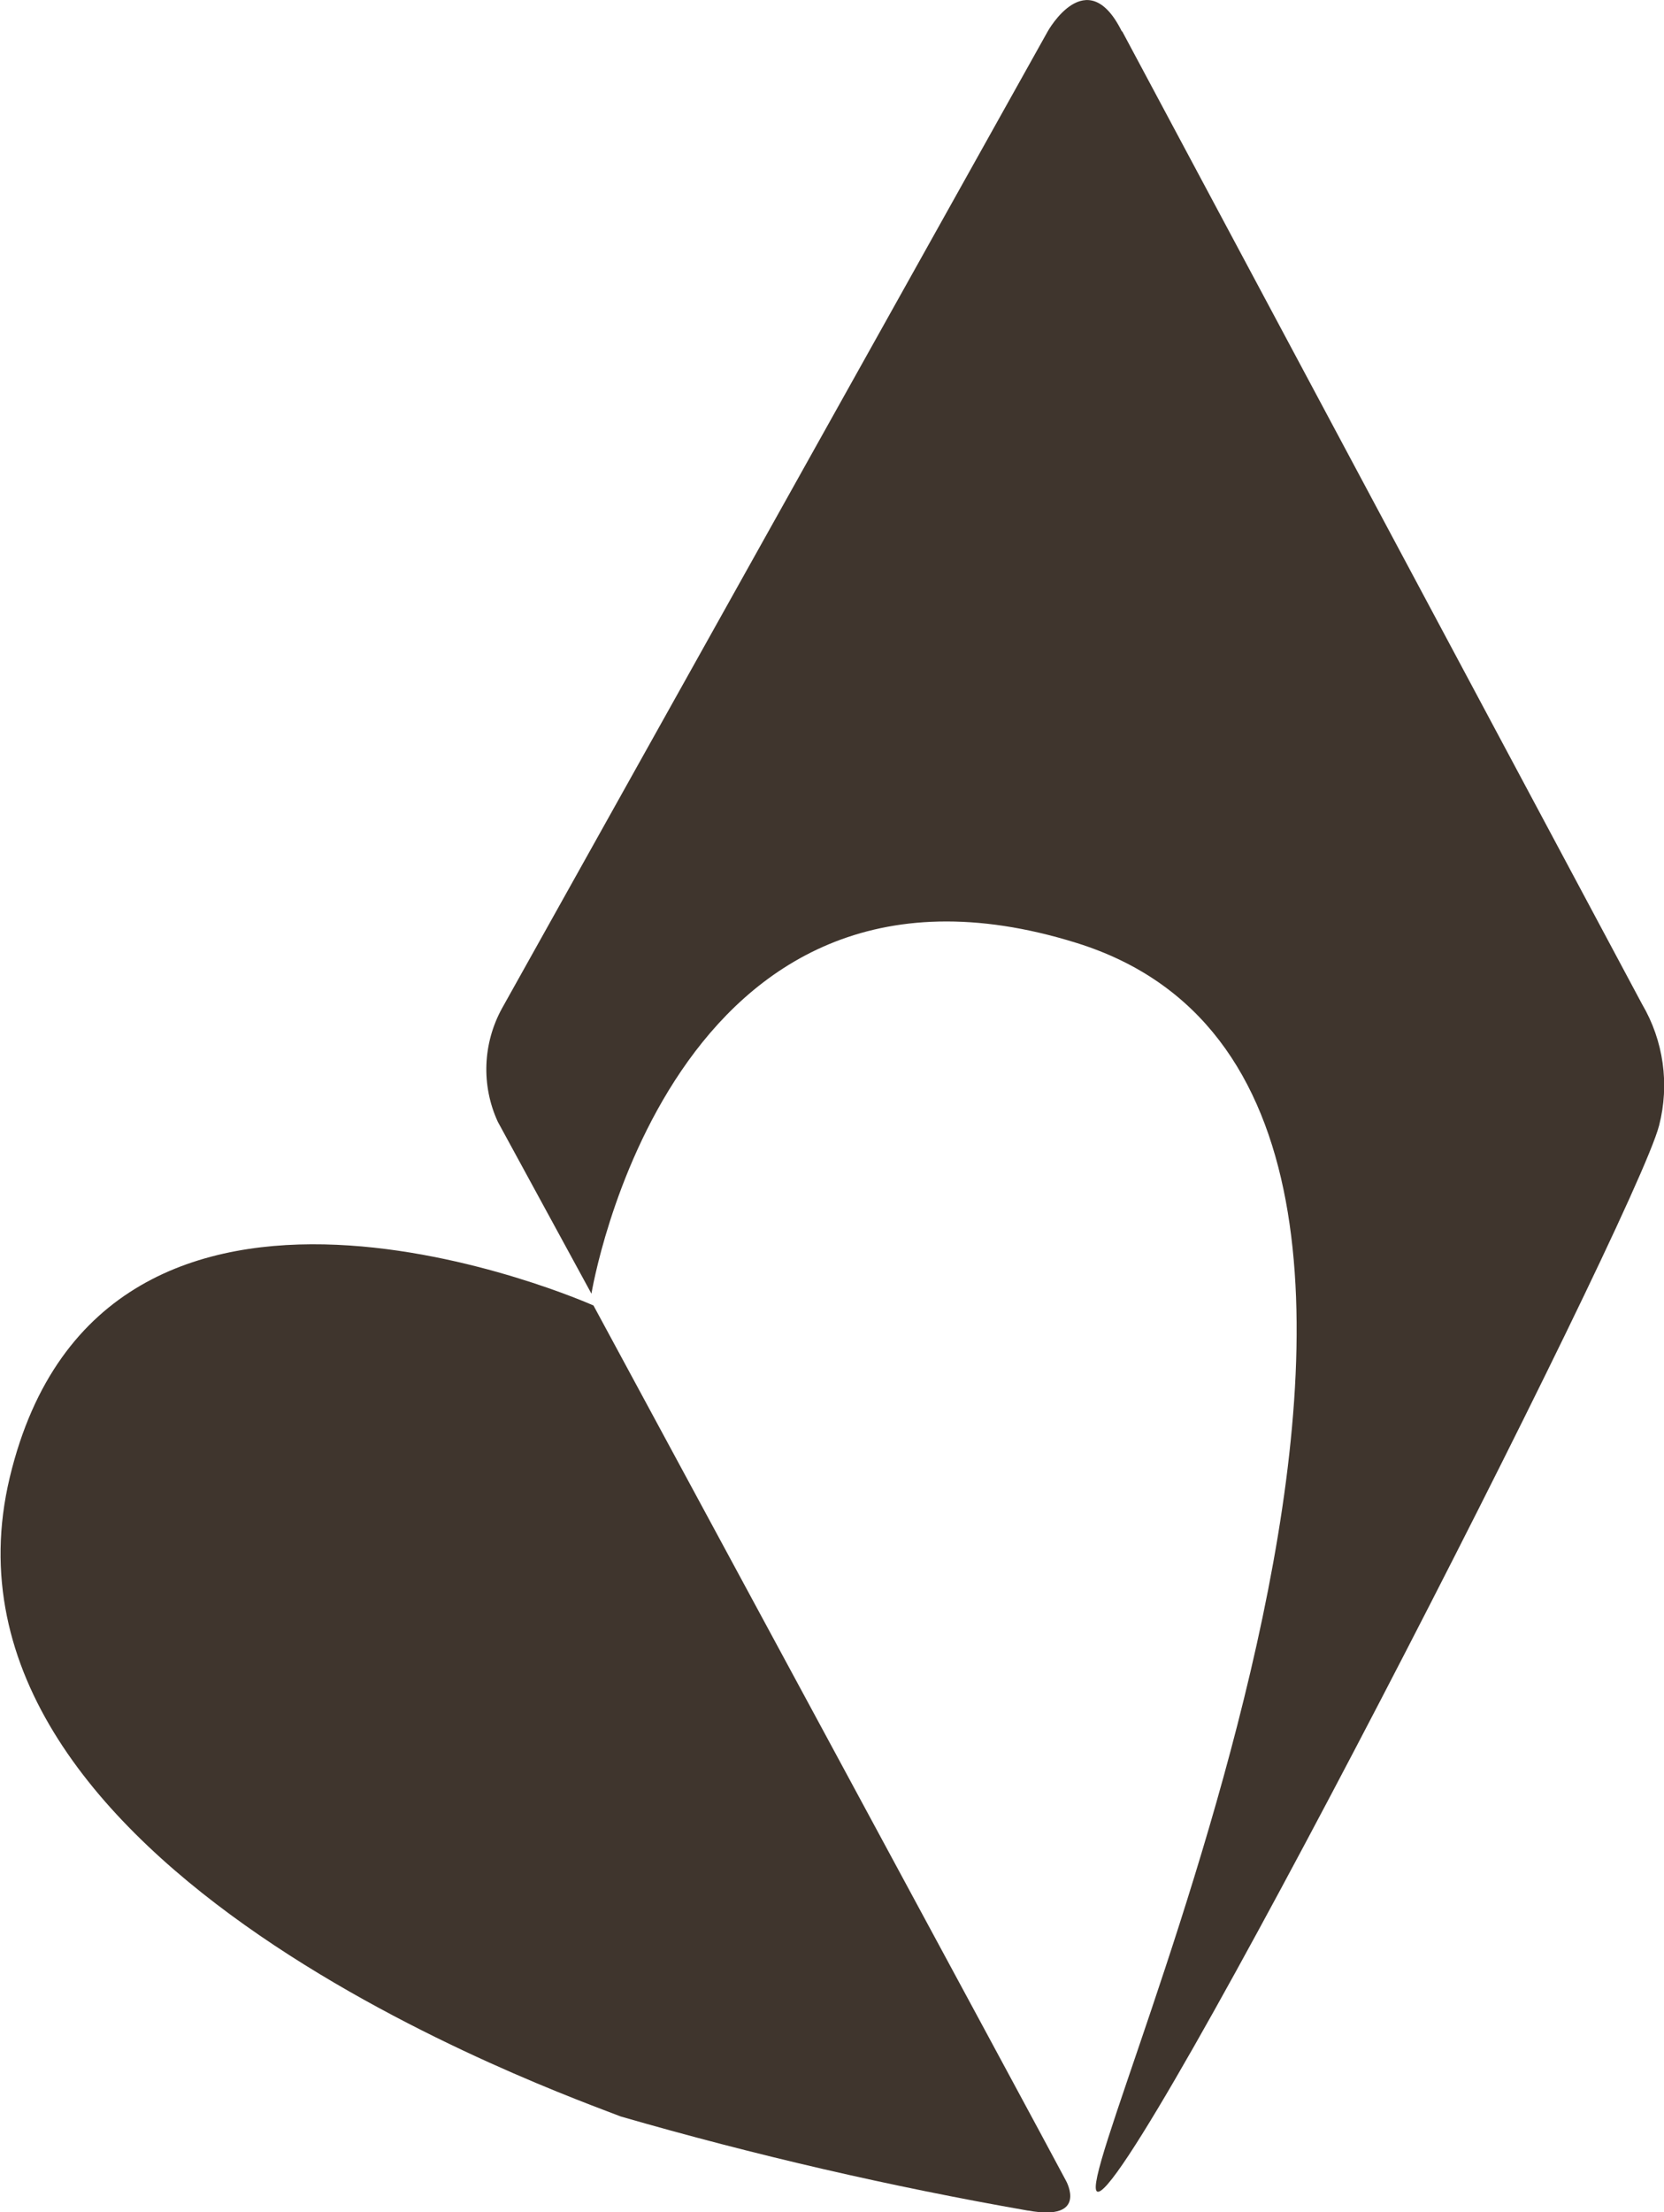
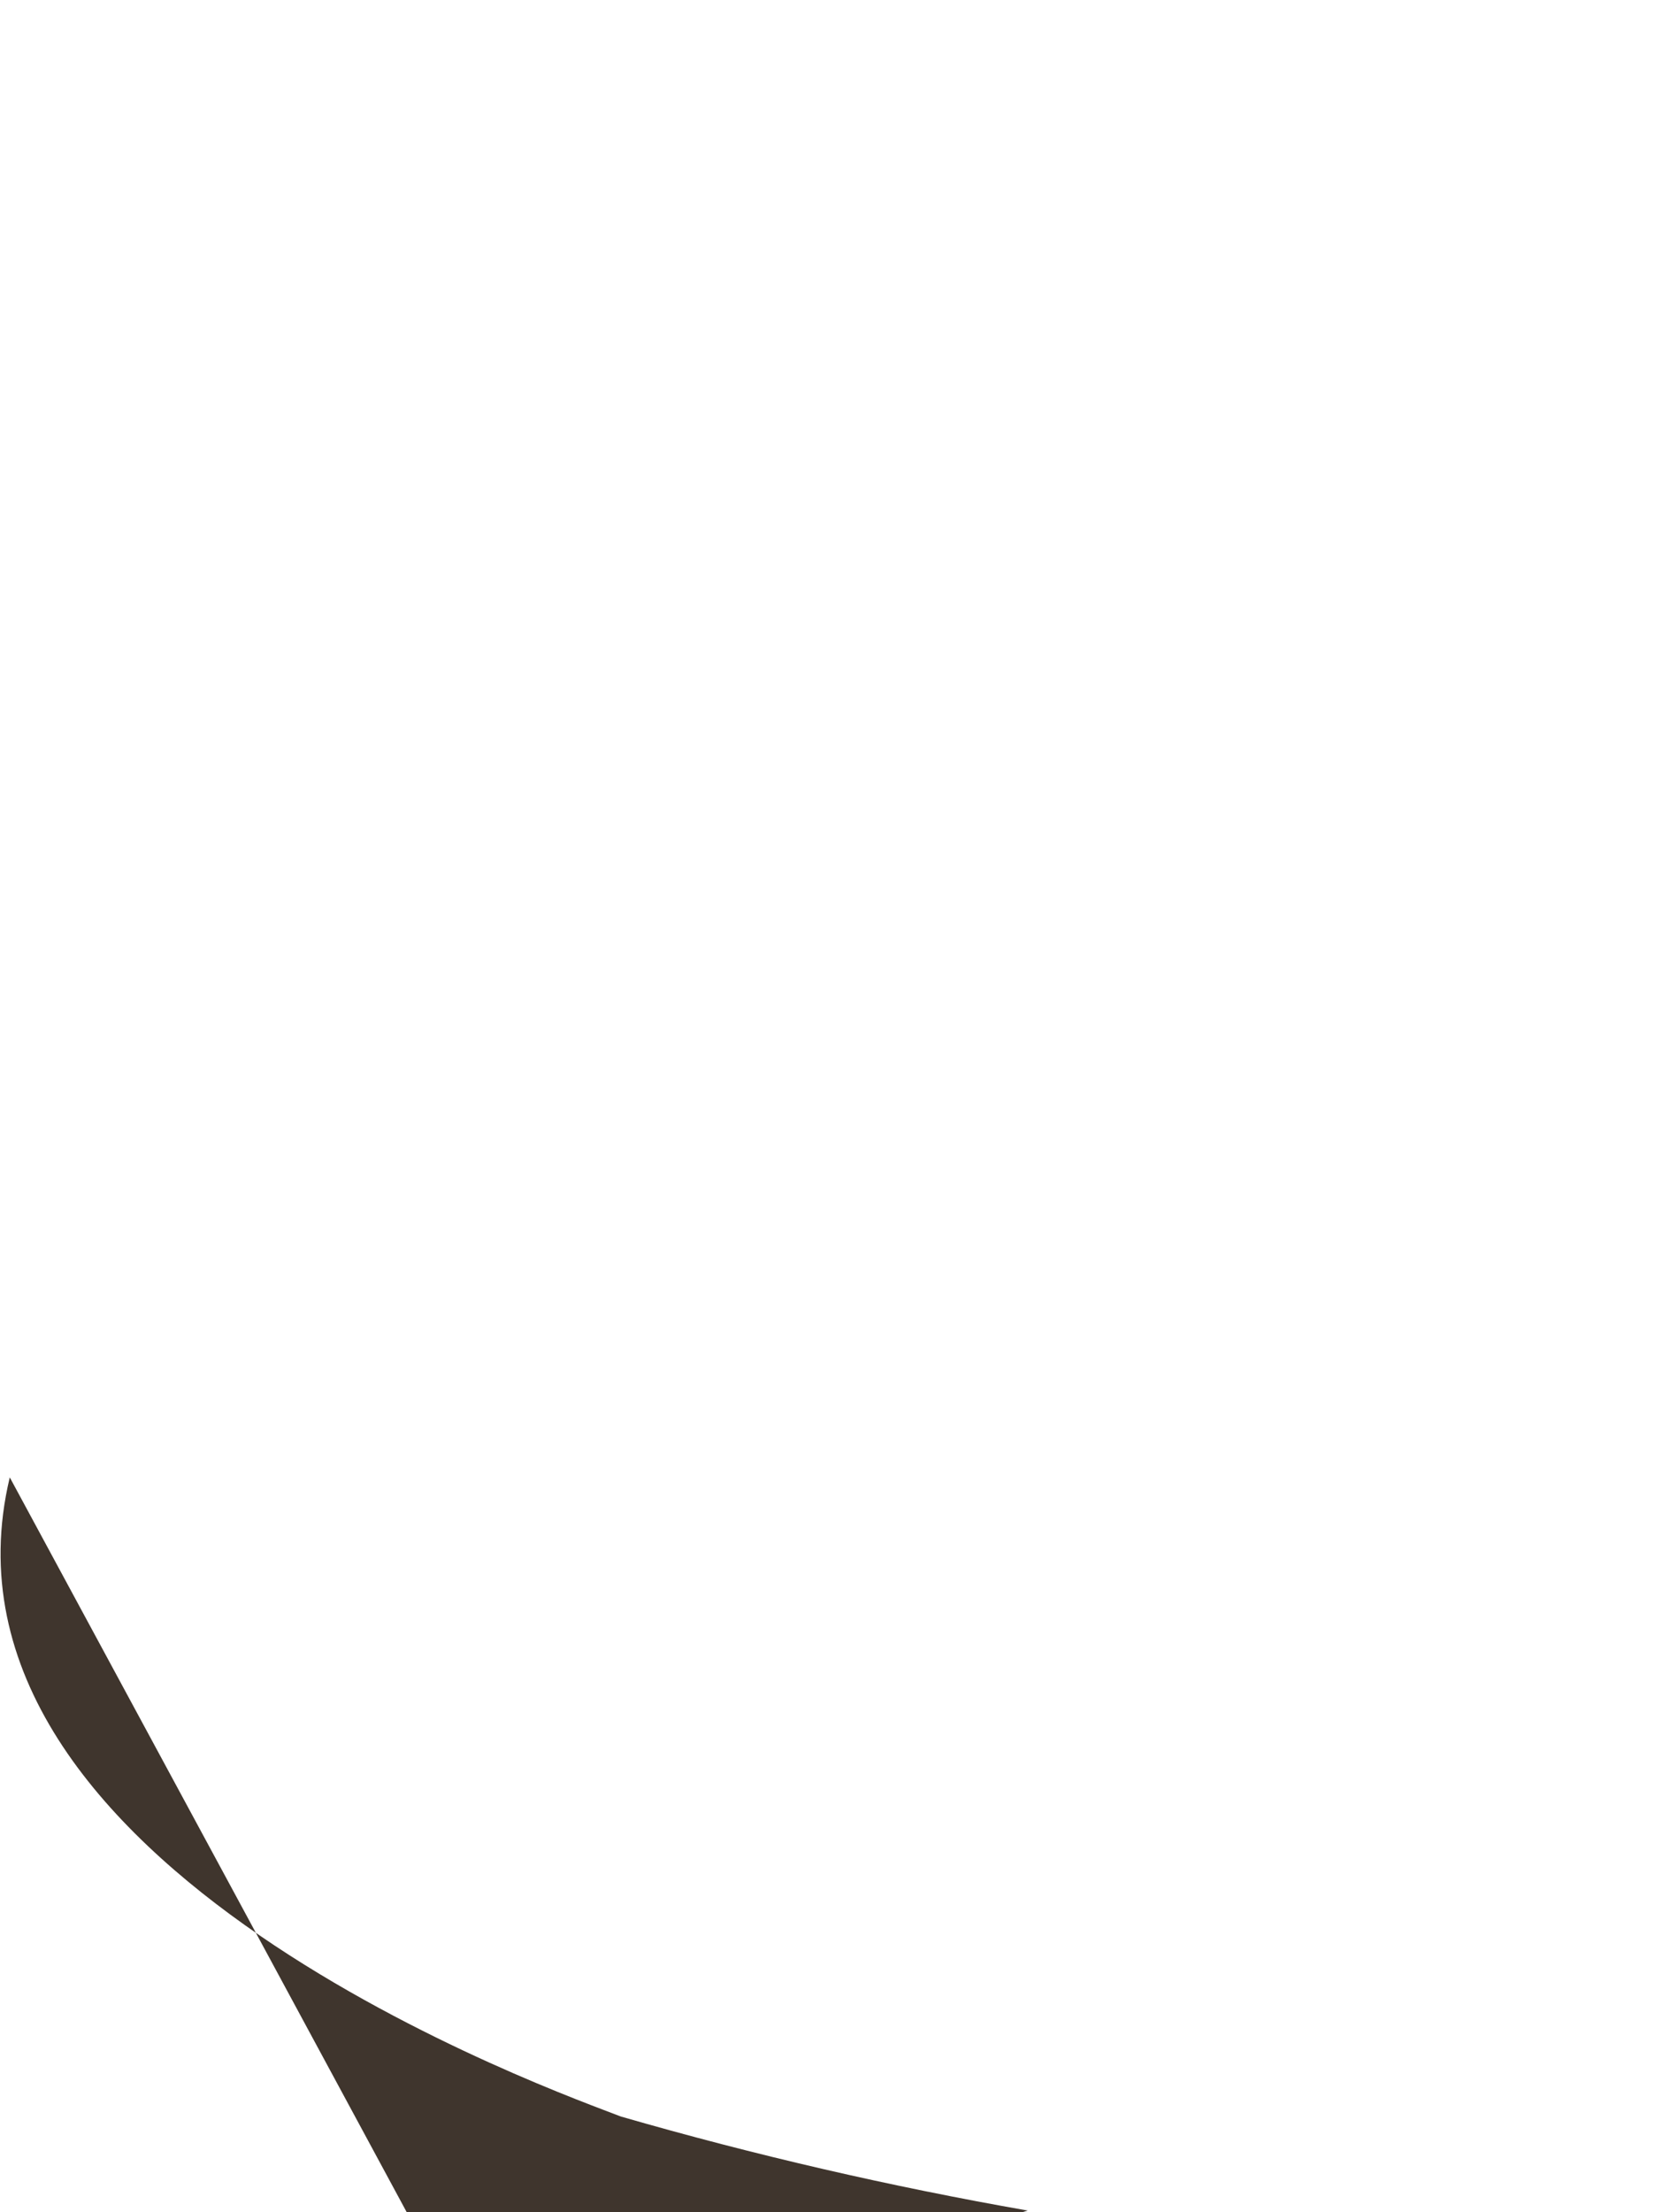
<svg xmlns="http://www.w3.org/2000/svg" id="uuid-311afb8d-b66f-42da-9c35-cab6bbd72275" data-name="Ebene 1" viewBox="0 0 40.88 54.31">
  <defs>
    <style> .uuid-4dccab47-7aff-4c81-92ed-44b0682877a7 { fill: none; } .uuid-0a81a045-c901-4f53-b954-54c8c314b9d3 { fill: #3f352d; } .uuid-f7dce6a4-4edd-491b-a97f-1e95af6a15ce { clip-path: url(#uuid-2f72382e-f7b5-4a5d-a221-3e414f46924d); } </style>
    <clipPath id="uuid-2f72382e-f7b5-4a5d-a221-3e414f46924d">
      <rect class="uuid-4dccab47-7aff-4c81-92ed-44b0682877a7" width="40.88" height="54.31" />
    </clipPath>
  </defs>
  <g id="uuid-7043d3b9-6560-4554-80ad-b268f703d99f" data-name="Gruppe 5800">
    <g class="uuid-f7dce6a4-4edd-491b-a97f-1e95af6a15ce">
      <g id="uuid-eb6846cf-c975-4577-8405-b994b09b2408" data-name="Gruppe 5755">
        <g id="uuid-e7350eae-1548-487f-9d41-49b574b24ae7" data-name="Gruppe 5753">
-           <path id="uuid-1f1ec82c-ca69-4121-abe4-ddb942087b80" data-name="Pfad 4841" class="uuid-0a81a045-c901-4f53-b954-54c8c314b9d3" d="m25.25,54.27c-3.37-.59-6.71-1.36-10-2.31-1.34-.53-17.31-6.09-15.01-15.69s14.34-4.22,14.34-4.22c0,0,11.17,20.65,11.61,21.49,0,0,.56,1-.93.73" />
+           <path id="uuid-1f1ec82c-ca69-4121-abe4-ddb942087b80" data-name="Pfad 4841" class="uuid-0a81a045-c901-4f53-b954-54c8c314b9d3" d="m25.25,54.27c-3.37-.59-6.71-1.36-10-2.31-1.34-.53-17.31-6.09-15.01-15.69c0,0,11.17,20.65,11.61,21.49,0,0,.56,1-.93.73" />
        </g>
        <g id="uuid-2bf70103-5f31-4d85-af53-683c3d8868f6" data-name="Gruppe 5754">
-           <path id="uuid-3f06f164-8948-4038-a94b-9373510c9df4" data-name="Pfad 4842" class="uuid-0a81a045-c901-4f53-b954-54c8c314b9d3" d="m27.57.77l12.77,23.88c.53.9.68,1.97.42,2.98-.59,2.29-13.09,26.68-13.81,26.17s11.73-26.84-.5-30.65c-10-3.12-11.92,8.61-11.92,8.61l-2.3-4.22c-.41-.89-.37-1.92.1-2.78L25.74.77s.96-1.73,1.82,0" />
-         </g>
+           </g>
      </g>
    </g>
  </g>
</svg>